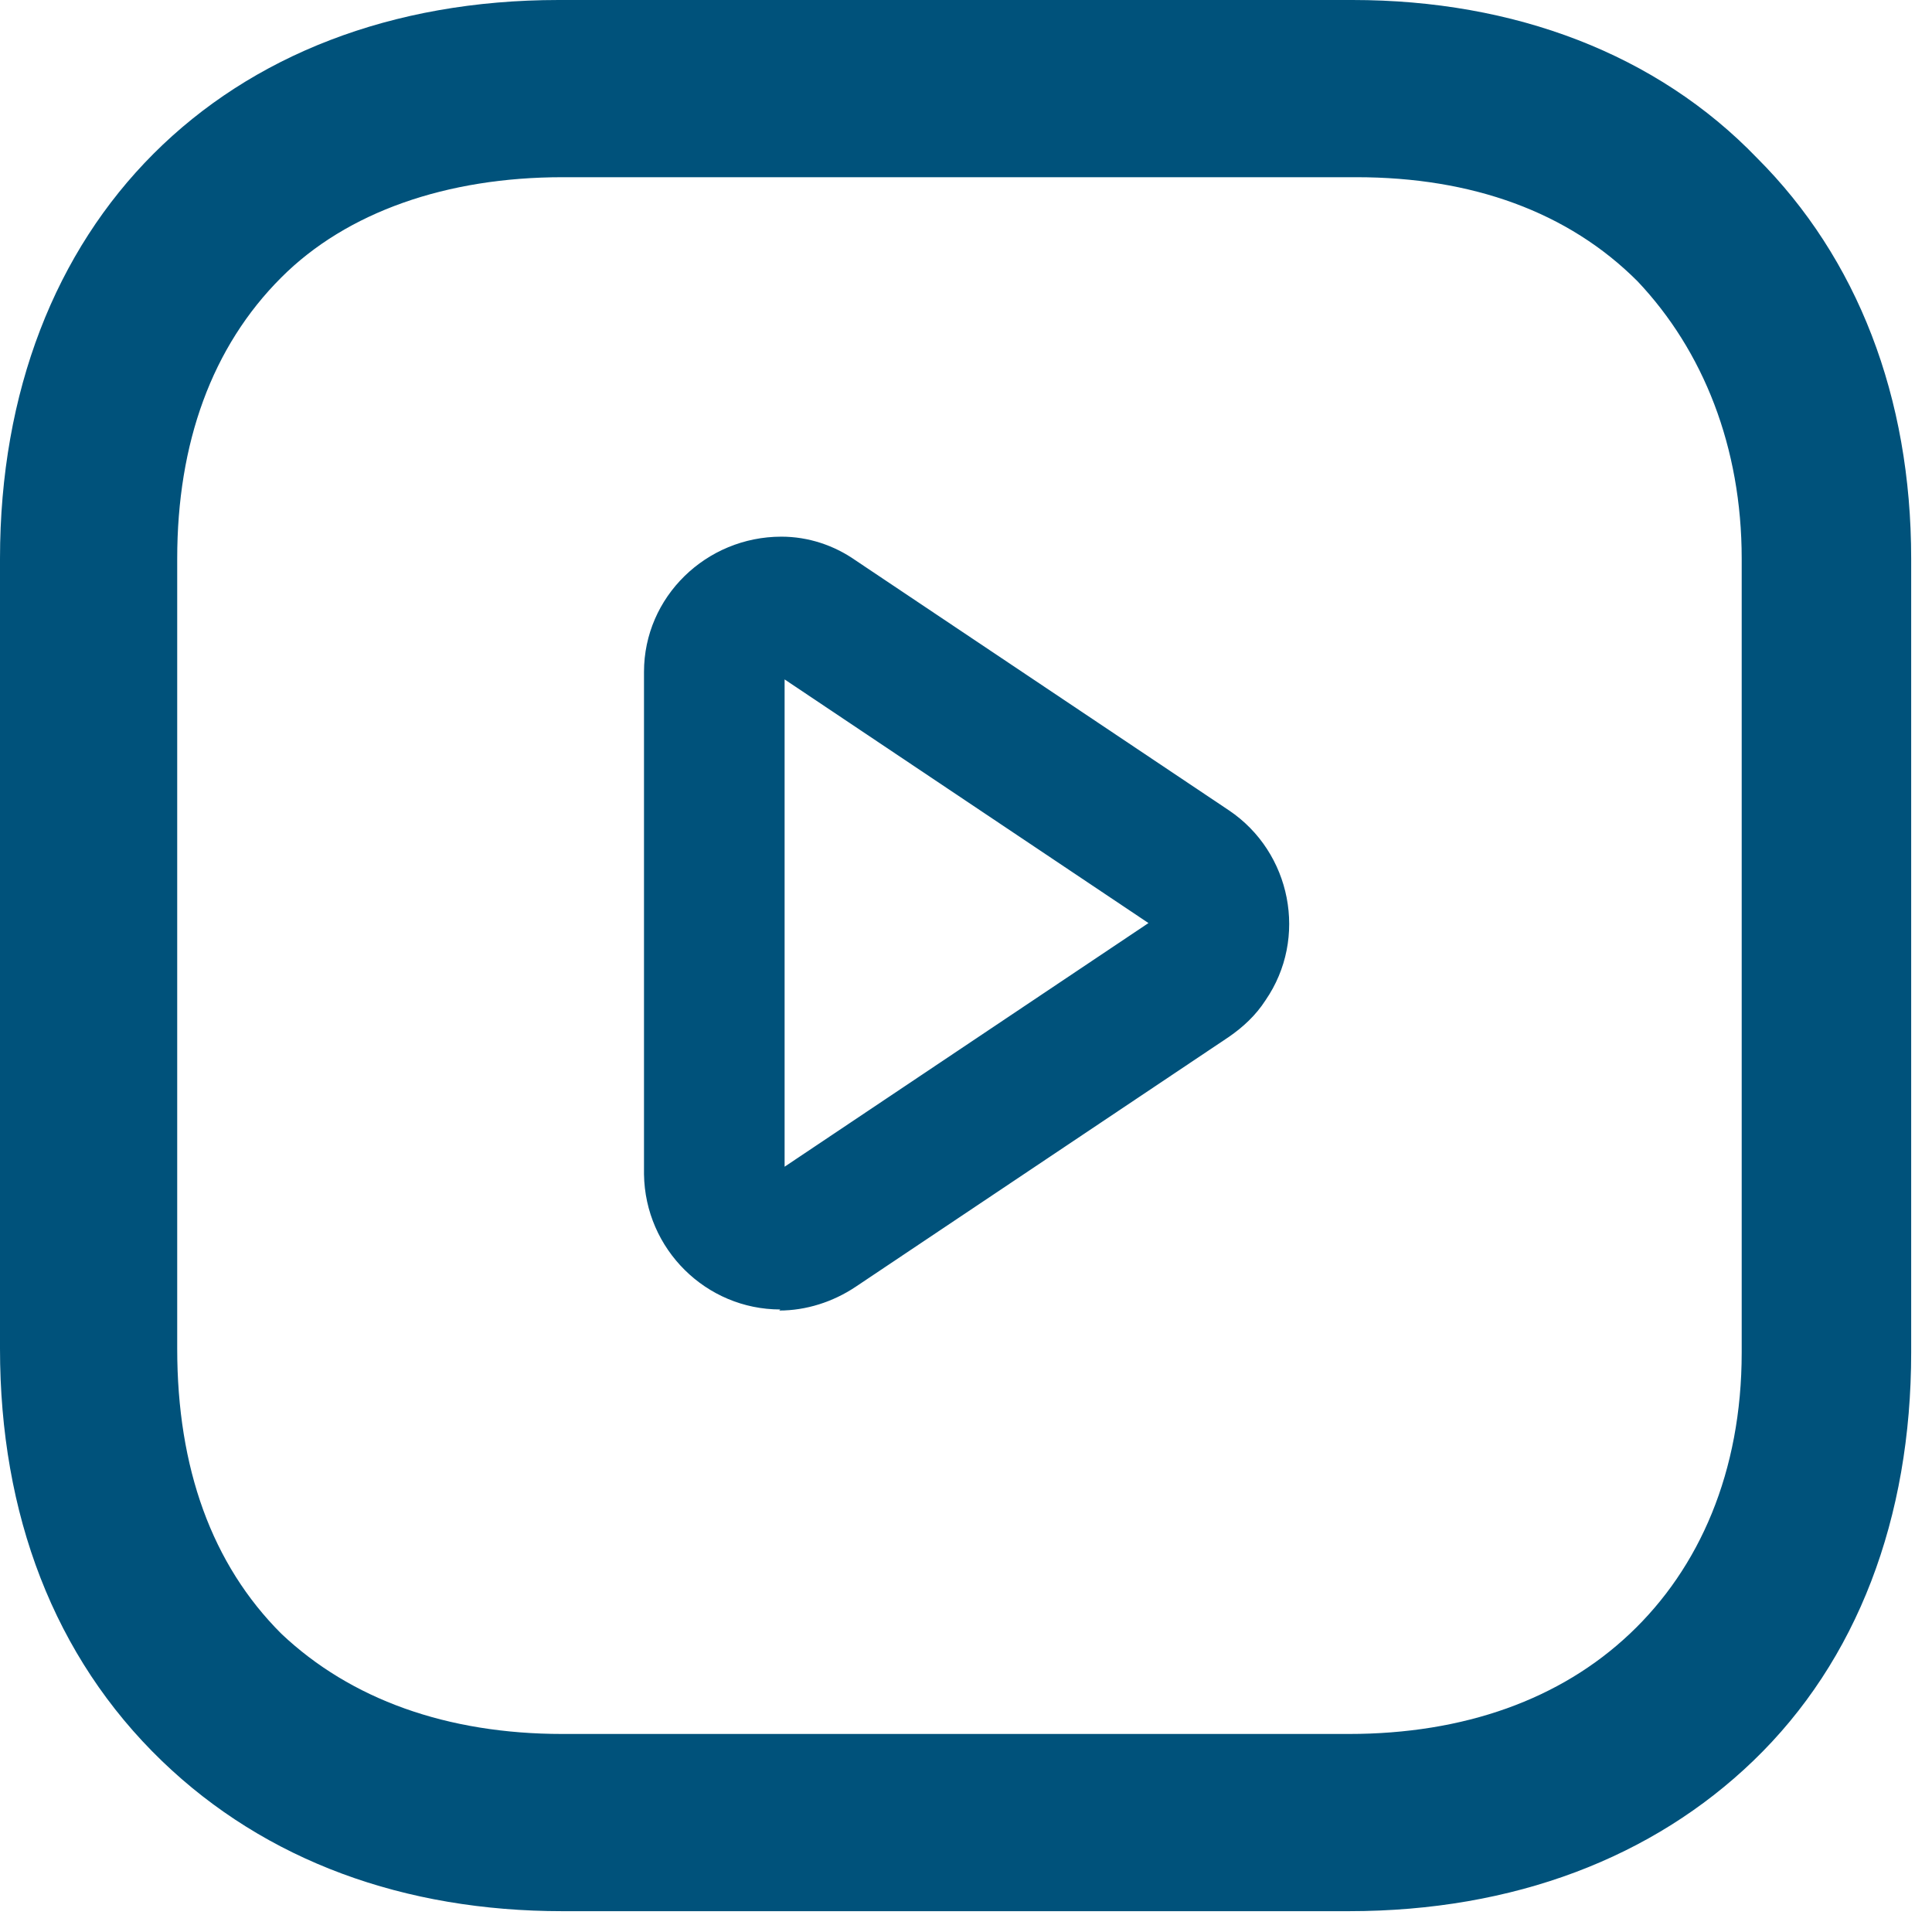
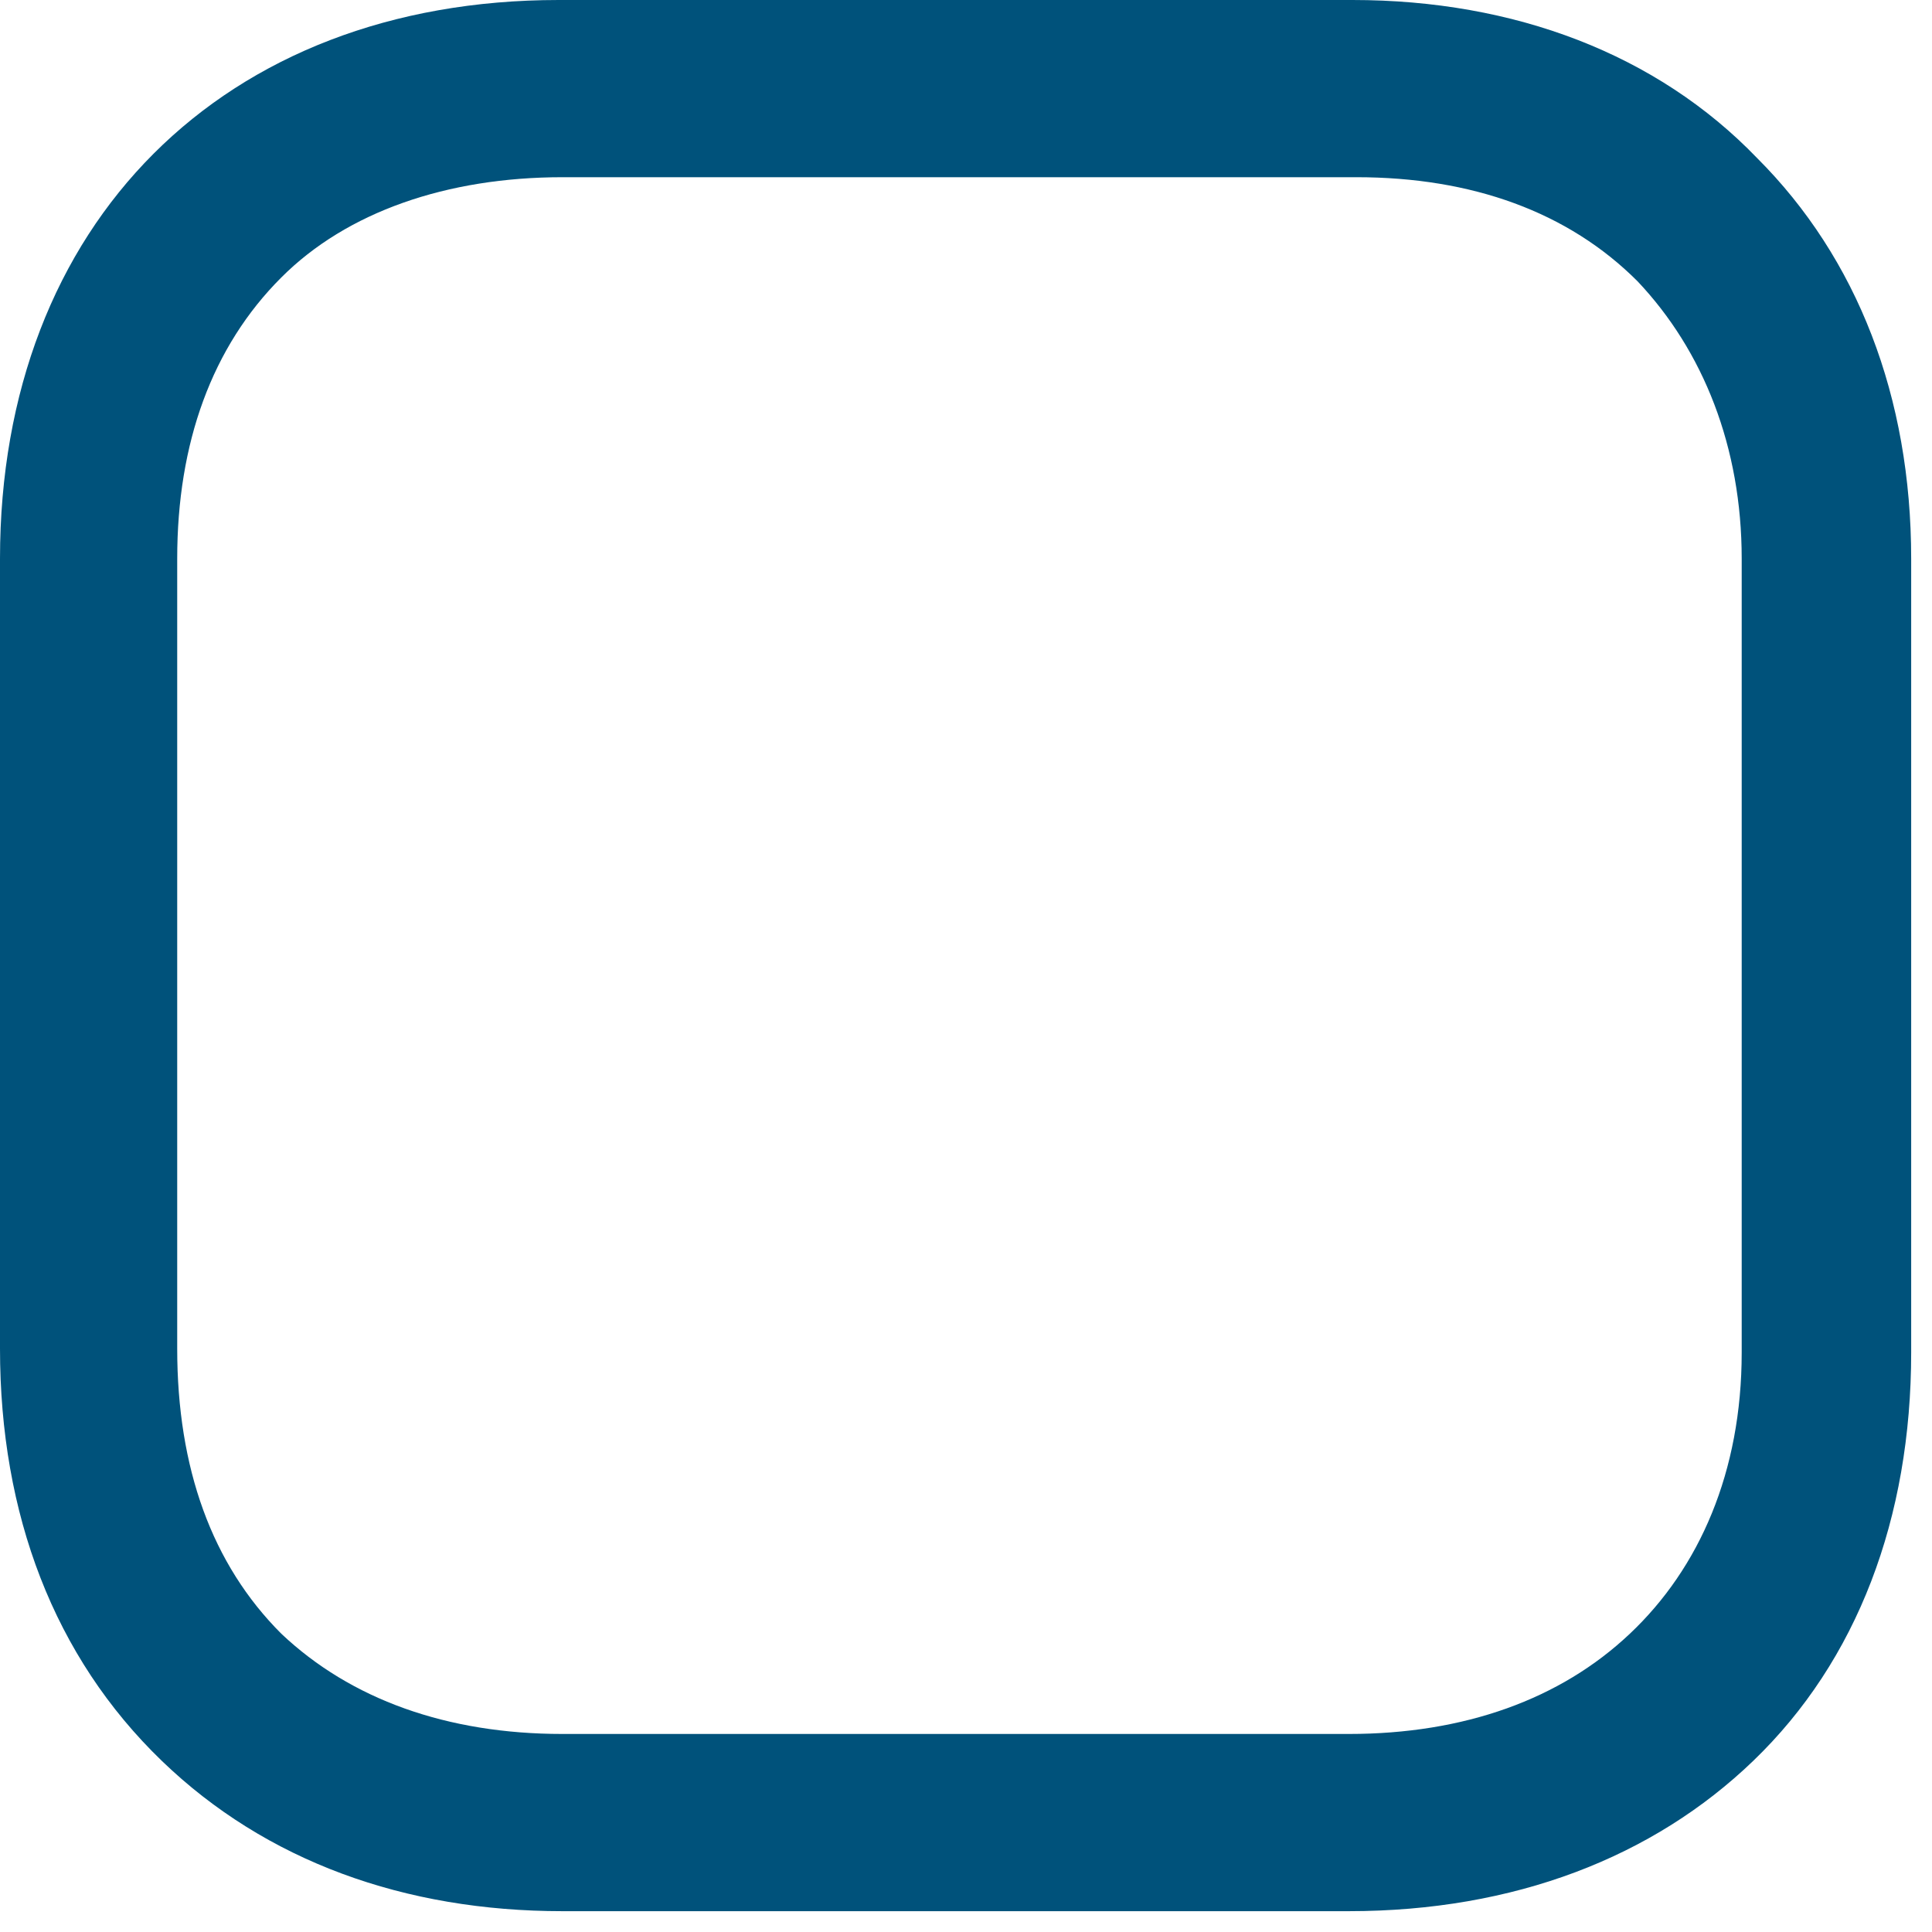
<svg xmlns="http://www.w3.org/2000/svg" width="18" height="18" viewBox="0 0 18 18" fill="none">
  <path d="M16.37 1.472C15.437 0.503 14.108 0 12.601 0H5.205C2.082 0 0 2.082 0 5.205V12.565C0 14.108 0.503 15.437 1.508 16.406C2.477 17.34 3.769 17.806 5.241 17.806H12.565C14.108 17.806 15.401 17.304 16.334 16.406C17.304 15.473 17.806 14.144 17.806 12.601V5.205C17.806 3.698 17.304 2.405 16.37 1.472ZM16.227 12.601C16.227 13.714 15.832 14.611 15.185 15.221C14.539 15.832 13.642 16.155 12.565 16.155H5.241C4.164 16.155 3.267 15.832 2.621 15.221C1.974 14.575 1.651 13.678 1.651 12.565V5.205C1.651 4.128 1.974 3.231 2.621 2.585C3.231 1.974 4.164 1.651 5.241 1.651H12.637C13.714 1.651 14.611 1.974 15.257 2.621C15.868 3.267 16.227 4.164 16.227 5.205V12.601Z" fill="#00527B" />
-   <path d="M7.27 12.2C6.58 12.2 6.01 11.64 6 10.94V6.26C6 5.56 6.58 5 7.28 5C7.53 5 7.77 5.08 7.97 5.22L11.45 7.55C12.03 7.94 12.19 8.74 11.79 9.32C11.7 9.46 11.58 9.57 11.45 9.66L7.97 11.99C7.76 12.13 7.51 12.21 7.26 12.21L7.27 12.2ZM7.31 6.33V10.87L10.7 8.6L7.31 6.33Z" fill="#00527B" />
</svg>